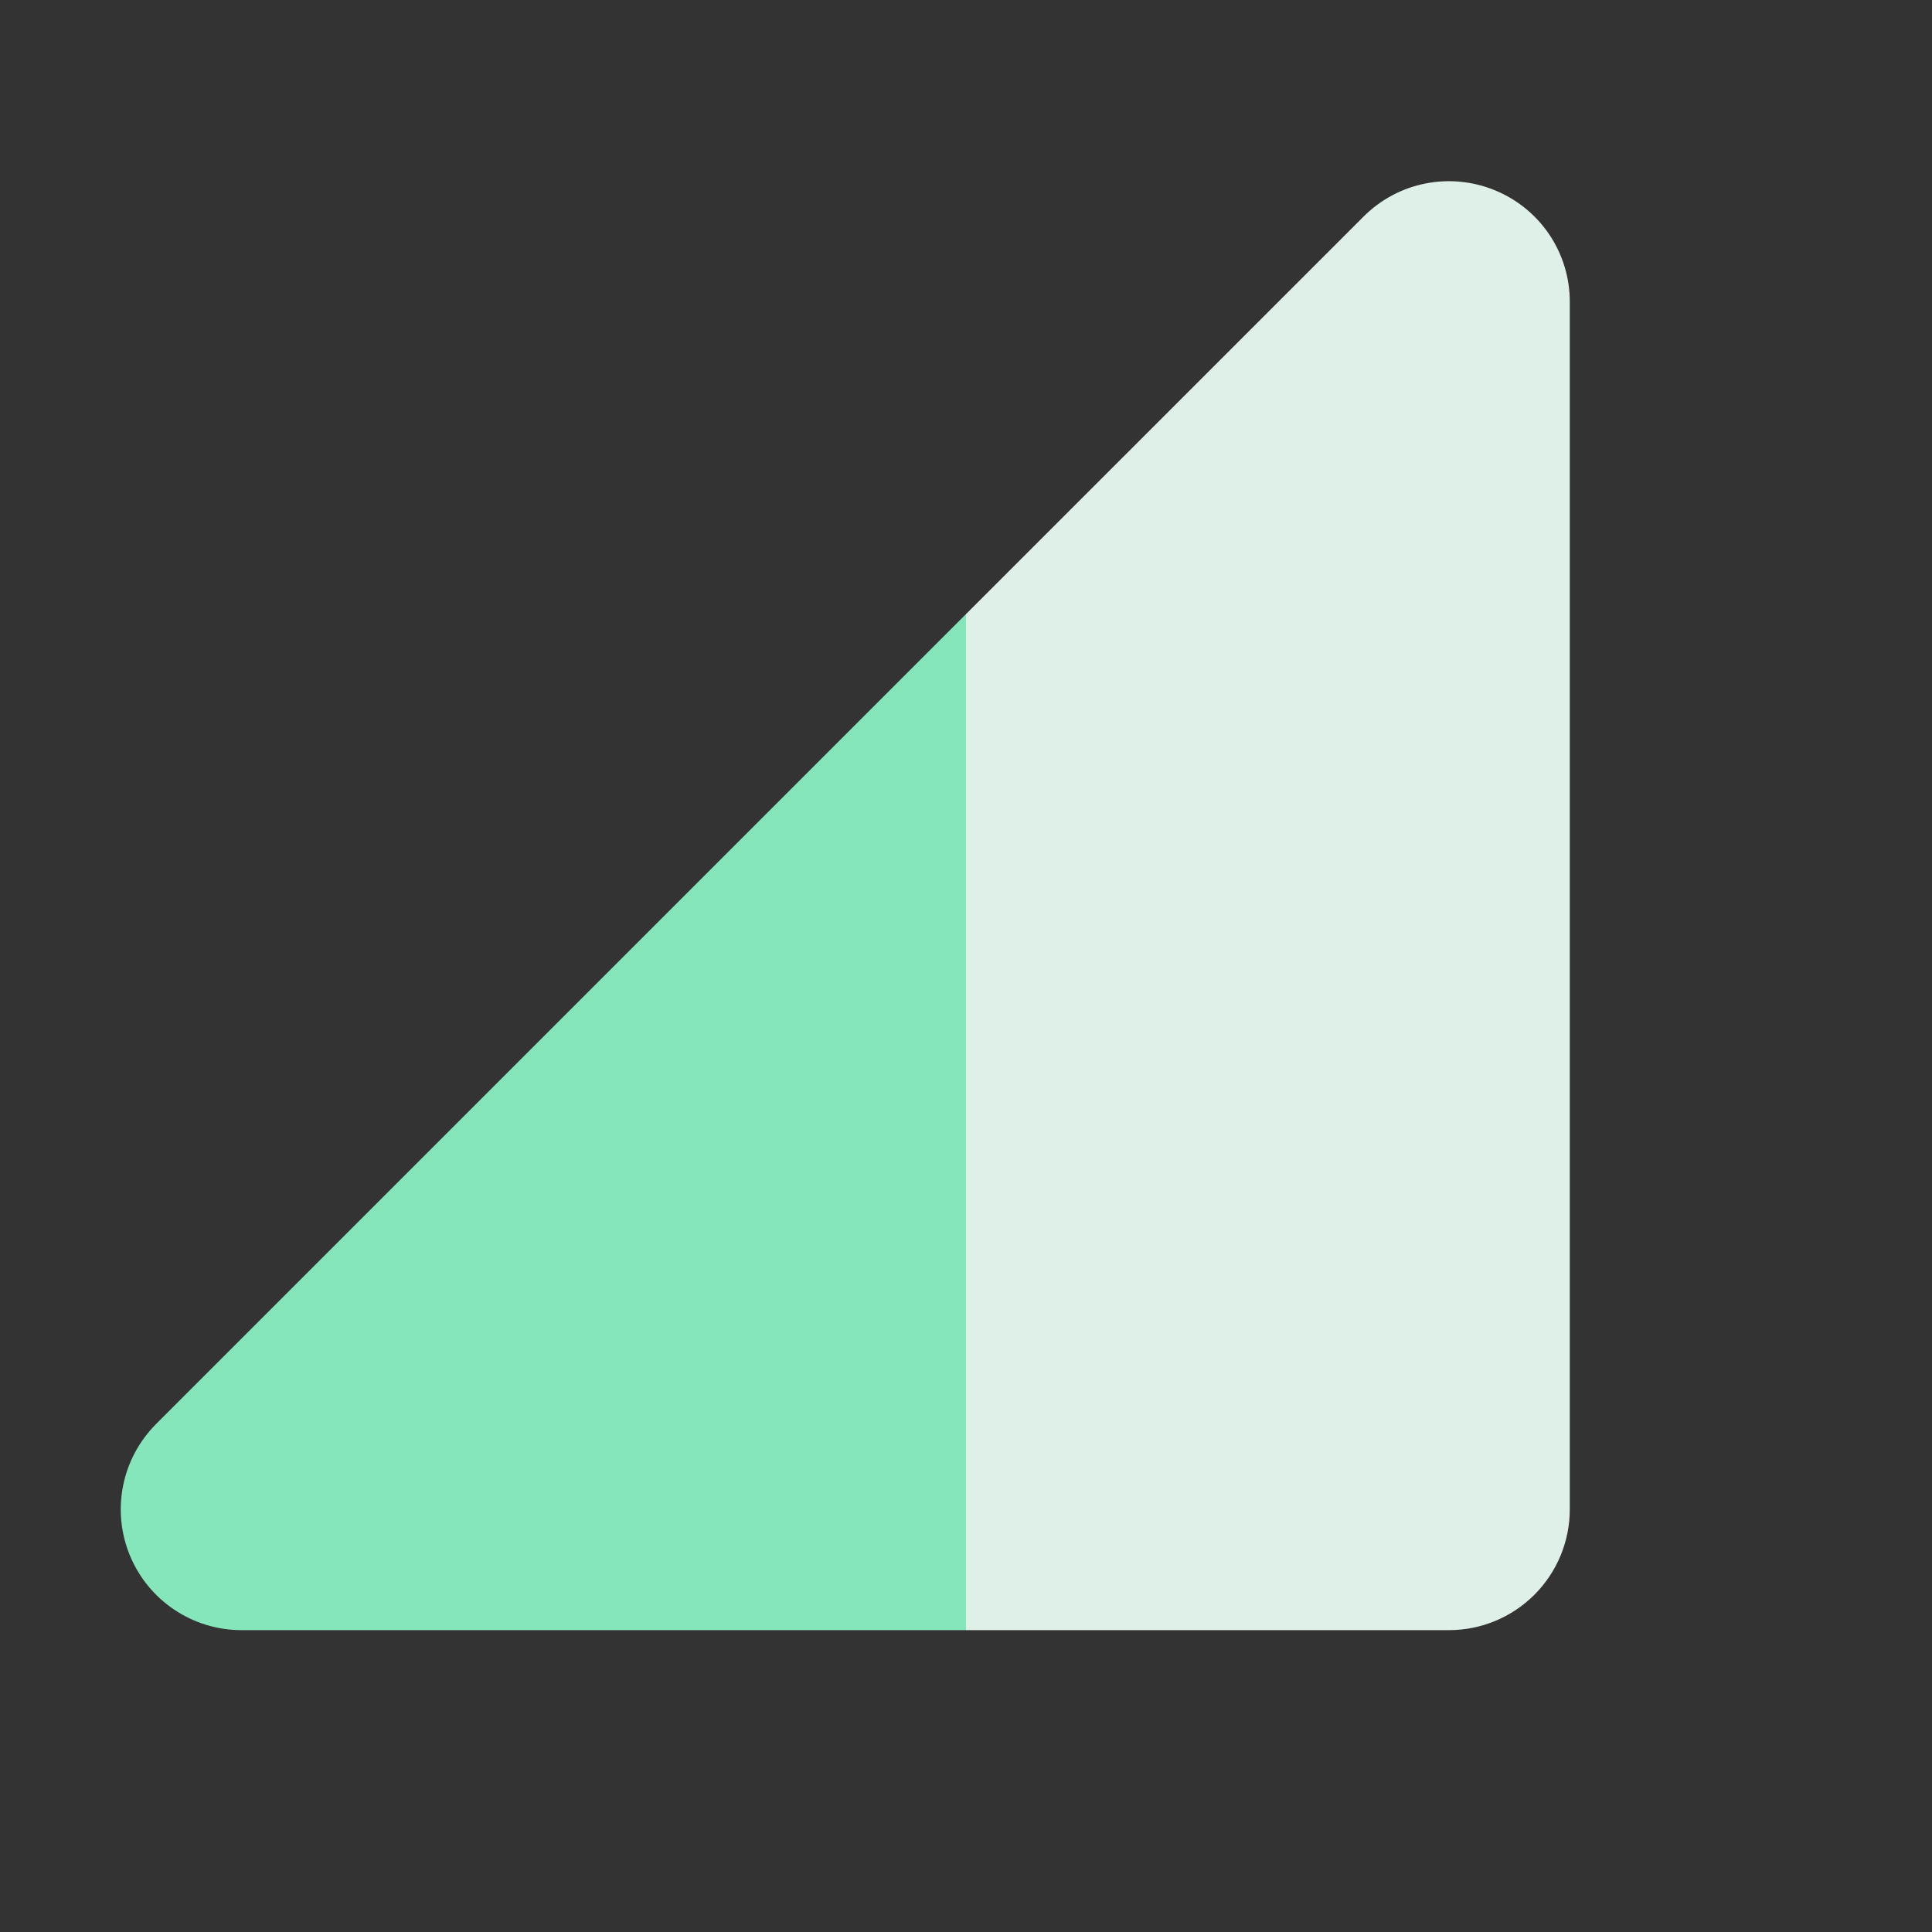
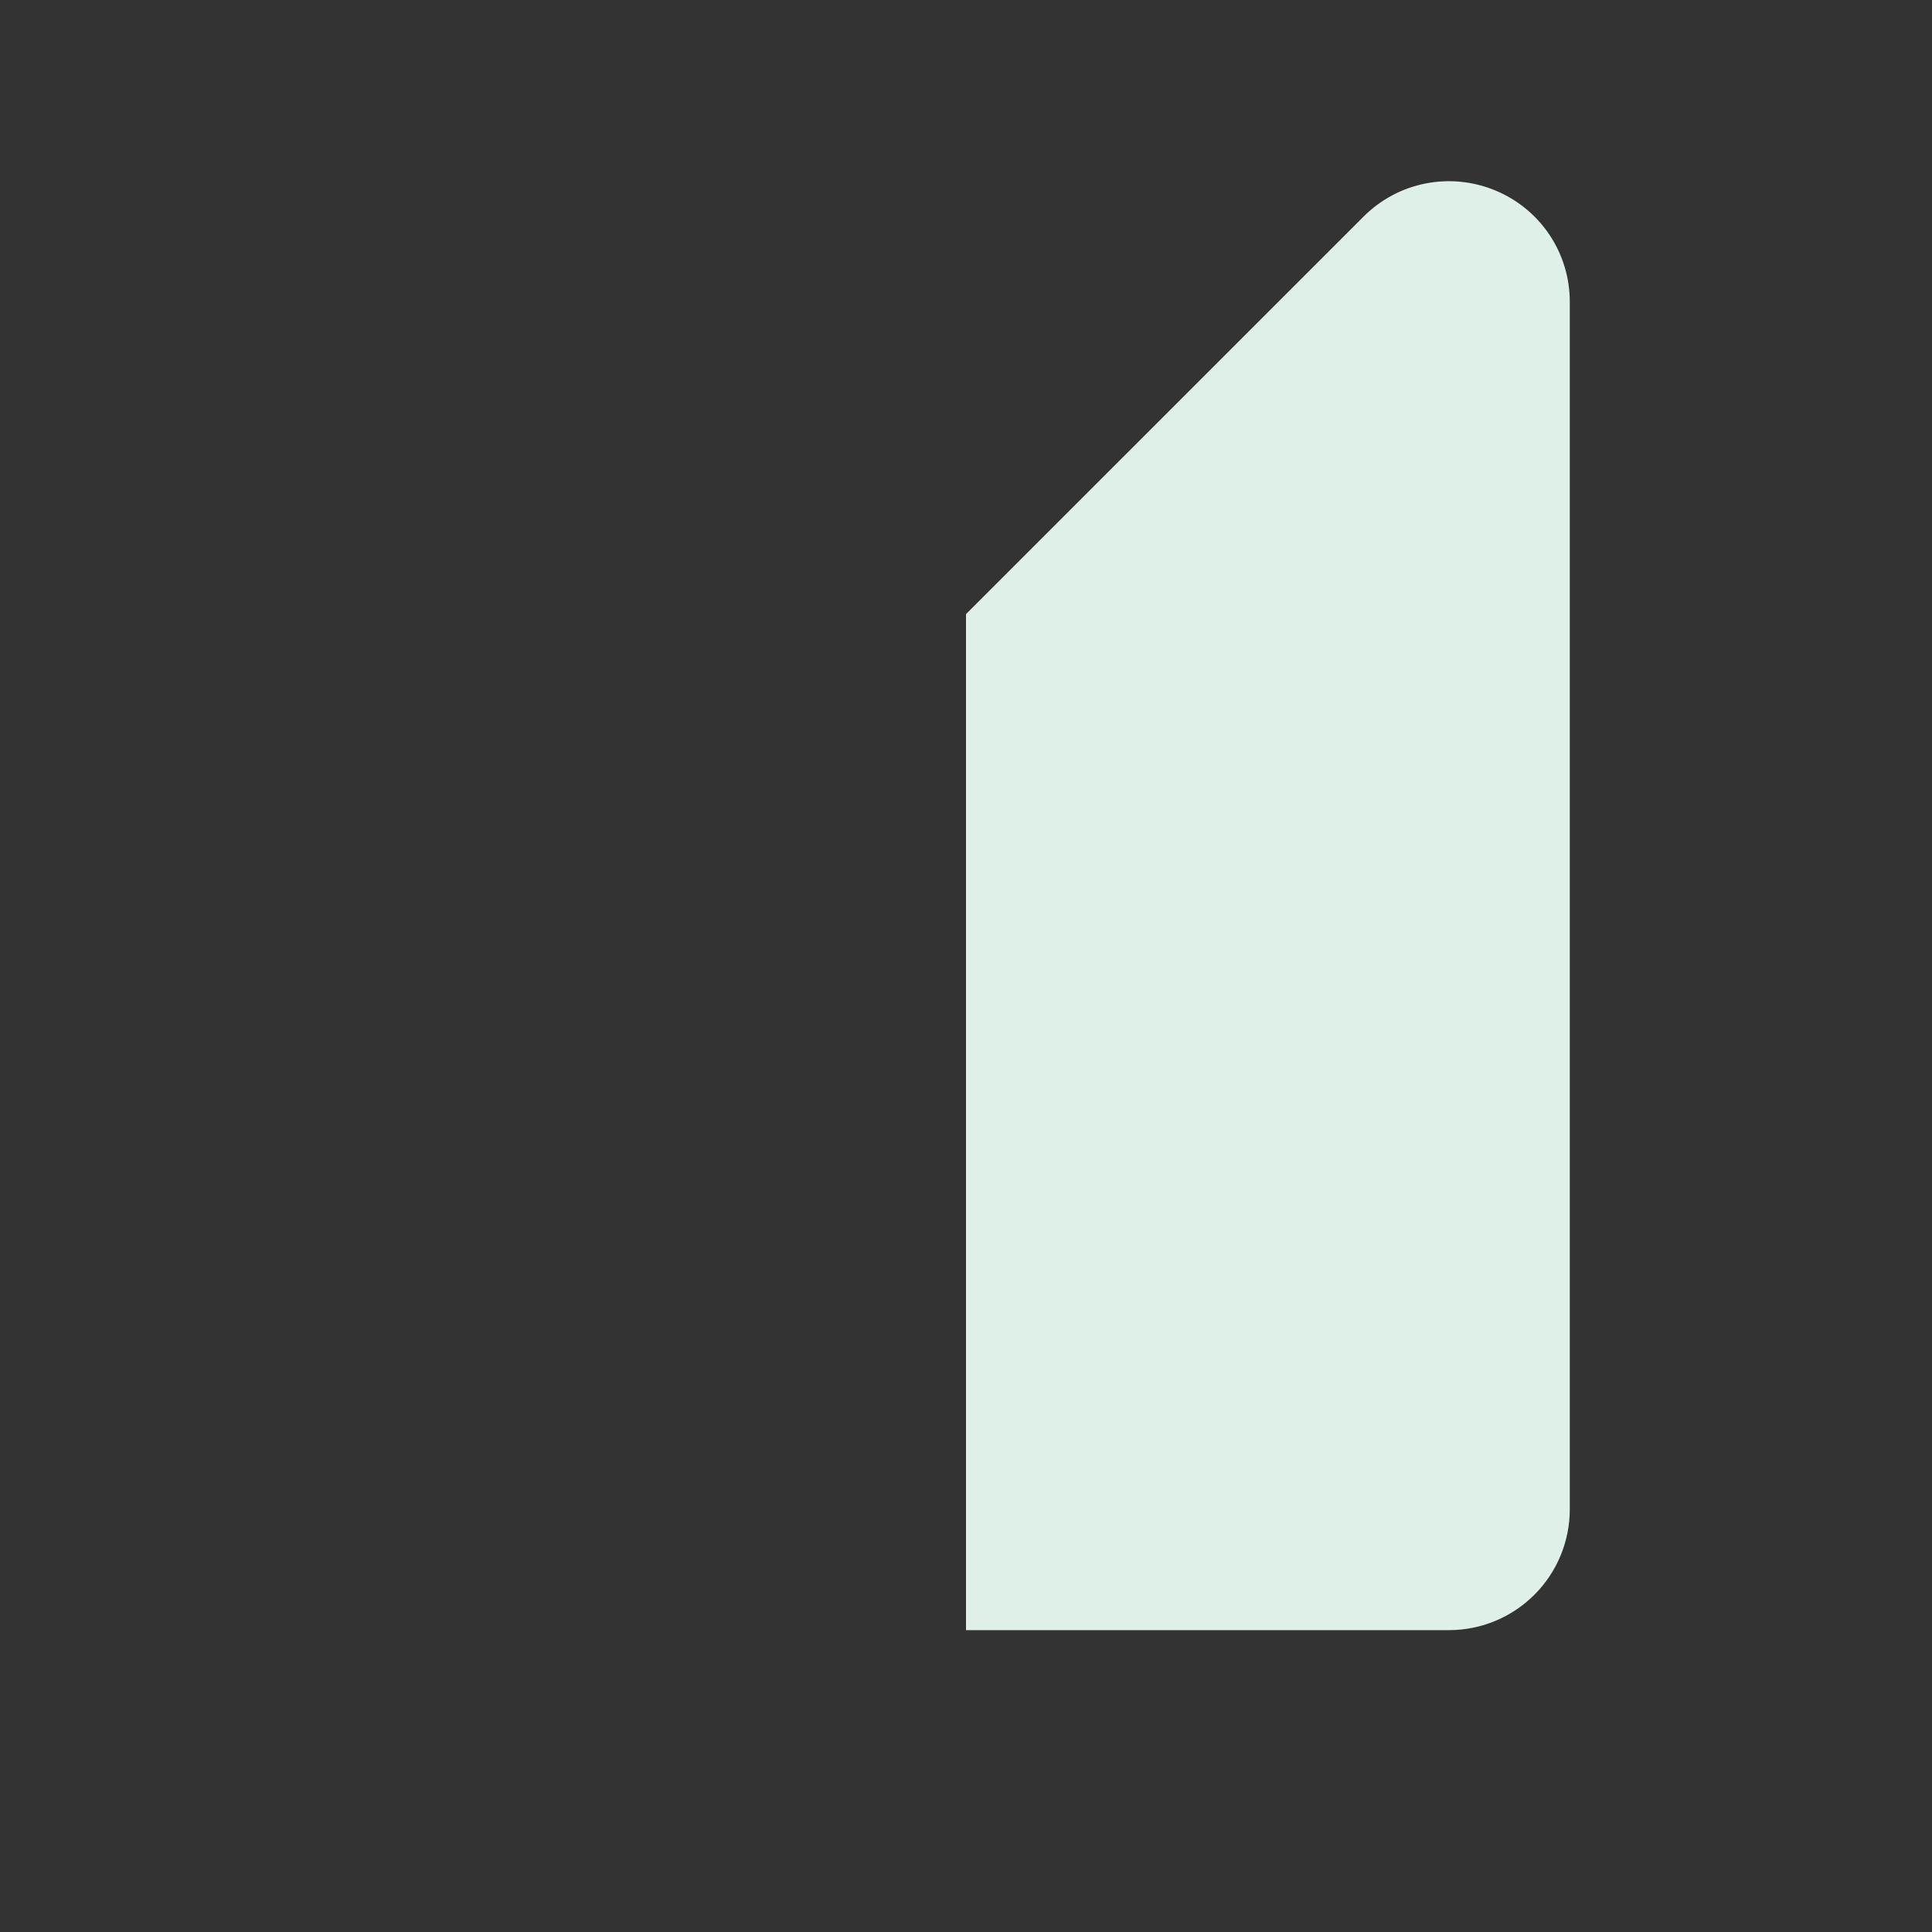
<svg xmlns="http://www.w3.org/2000/svg" width="50" height="50" viewBox="0 0 50 50" fill="none">
  <rect x="0" y="0" width="50" height="50" fill="#333333" stroke="none" />
-   <path fill-rule="evenodd" clip-rule="evenodd" d="M25 42.188V39.062V20.312V15.893L4.04 36.853C3.603 37.291 3.305 37.848 3.185 38.454C3.064 39.06 3.127 39.688 3.363 40.259C3.6 40.83 4 41.318 4.514 41.661C5.028 42.005 5.632 42.188 6.251 42.188H25Z" fill="#85E6BC" />
  <path d="M38.696 4.928C38.125 4.691 37.496 4.629 36.89 4.749C36.284 4.869 35.727 5.167 35.29 5.604L25 15.893V20.312V39.062V42.188H37.501C38.329 42.188 39.124 41.858 39.71 41.272C40.296 40.686 40.626 39.891 40.626 39.062V7.813C40.627 7.194 40.444 6.59 40.1 6.076C39.756 5.563 39.267 5.163 38.696 4.928Z" fill="#DFF0E8" />
</svg>